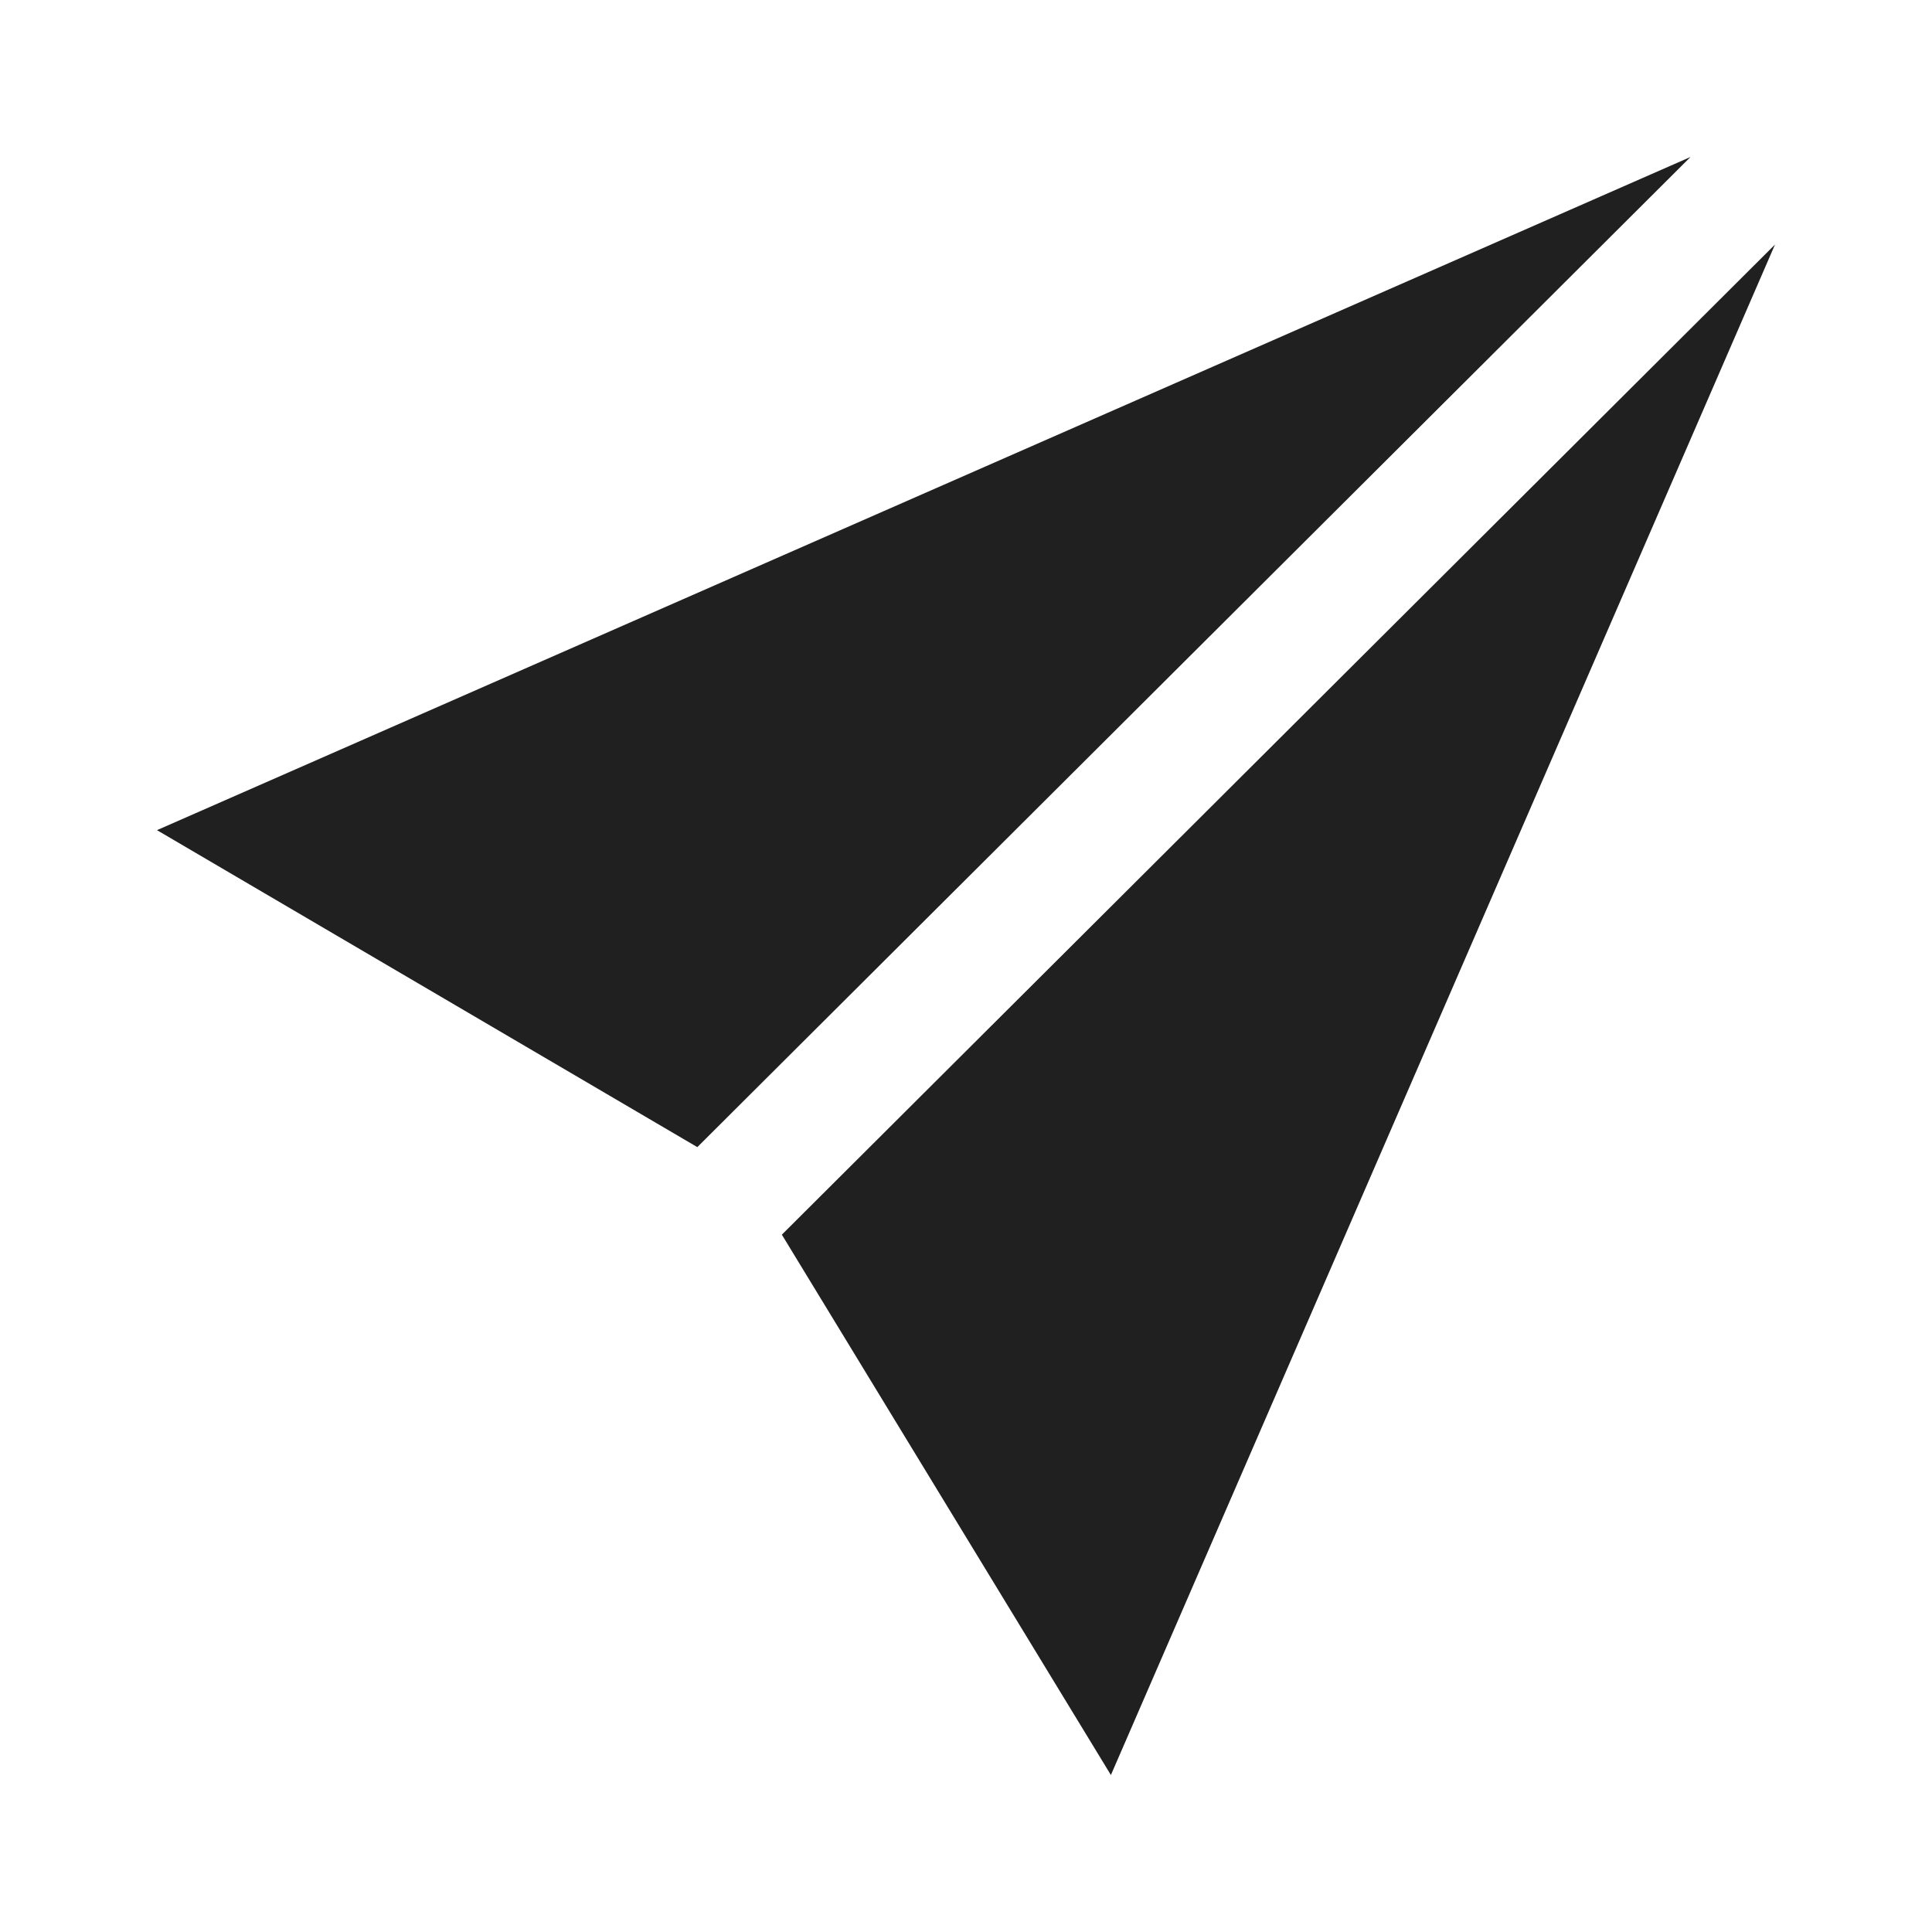
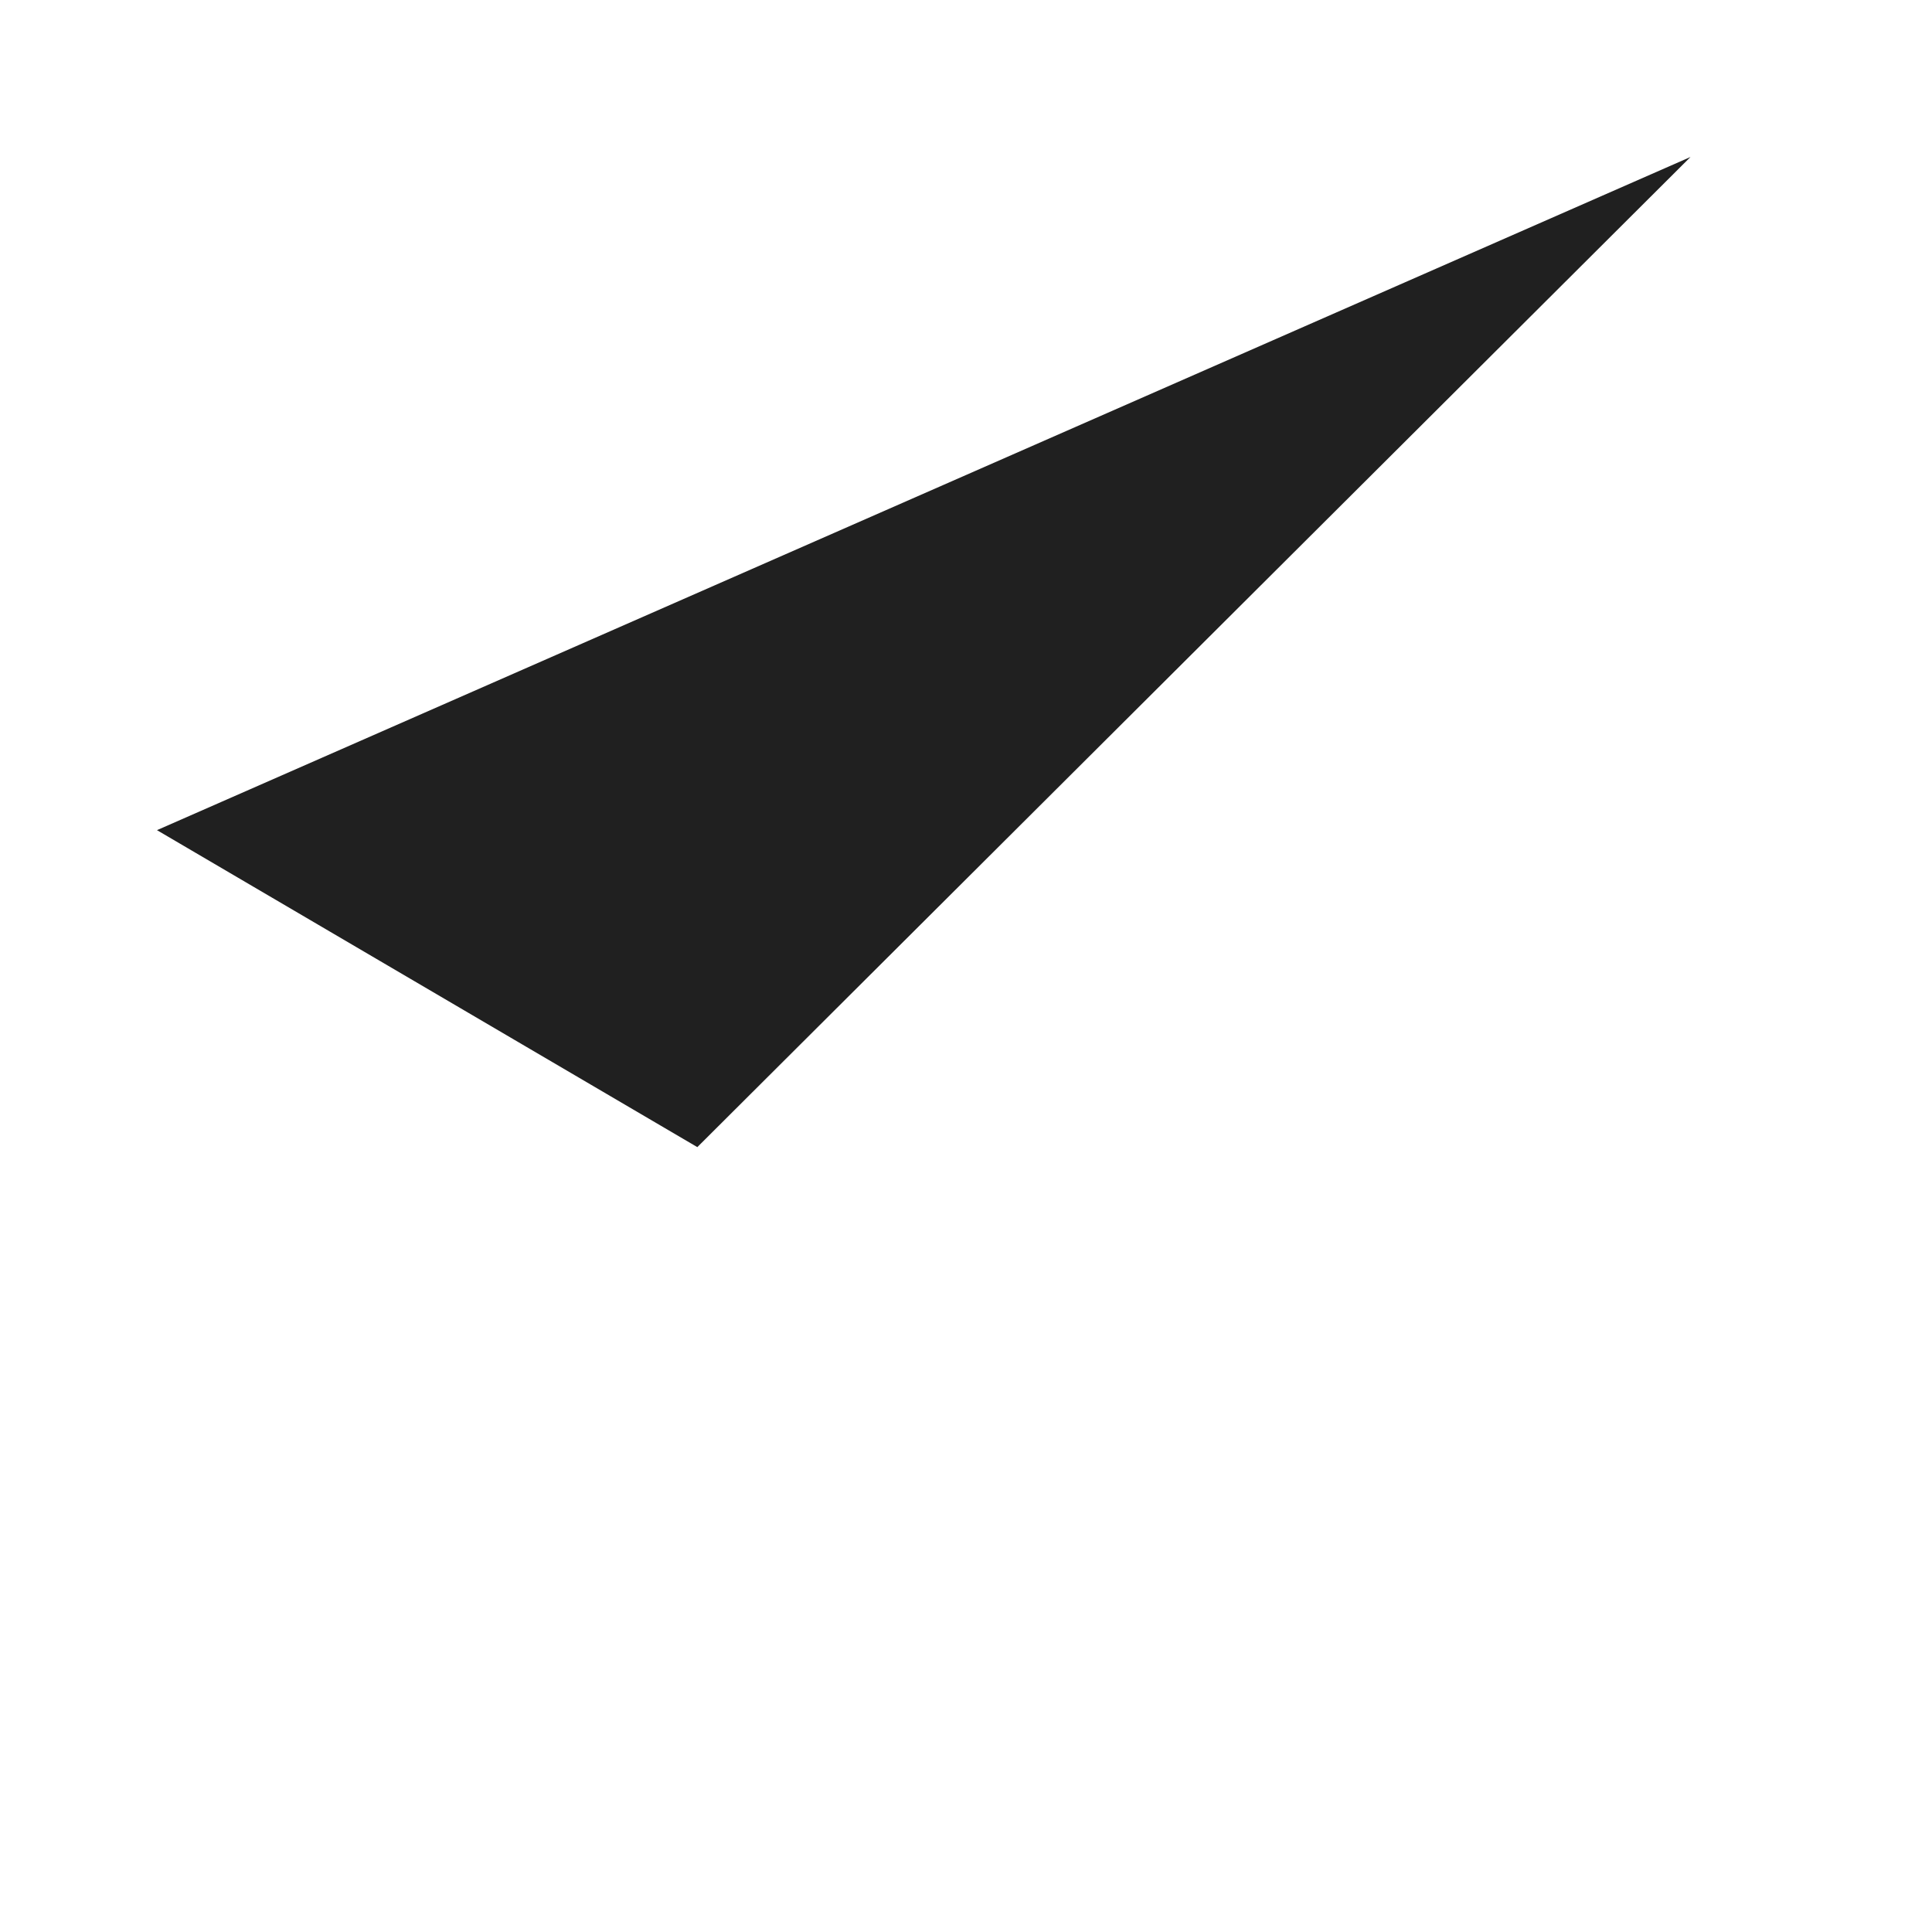
<svg xmlns="http://www.w3.org/2000/svg" viewBox="0 0 64 64">
  <path data-name="layer2" fill="#202020" d="M5.2 27.5L23.1 38 56 5.2 5.2 27.5z" />
-   <path data-name="layer1" fill="#202020" d="M25.9 40.9l10.9 17.9 22-50.7-32.9 32.8z" />
</svg>